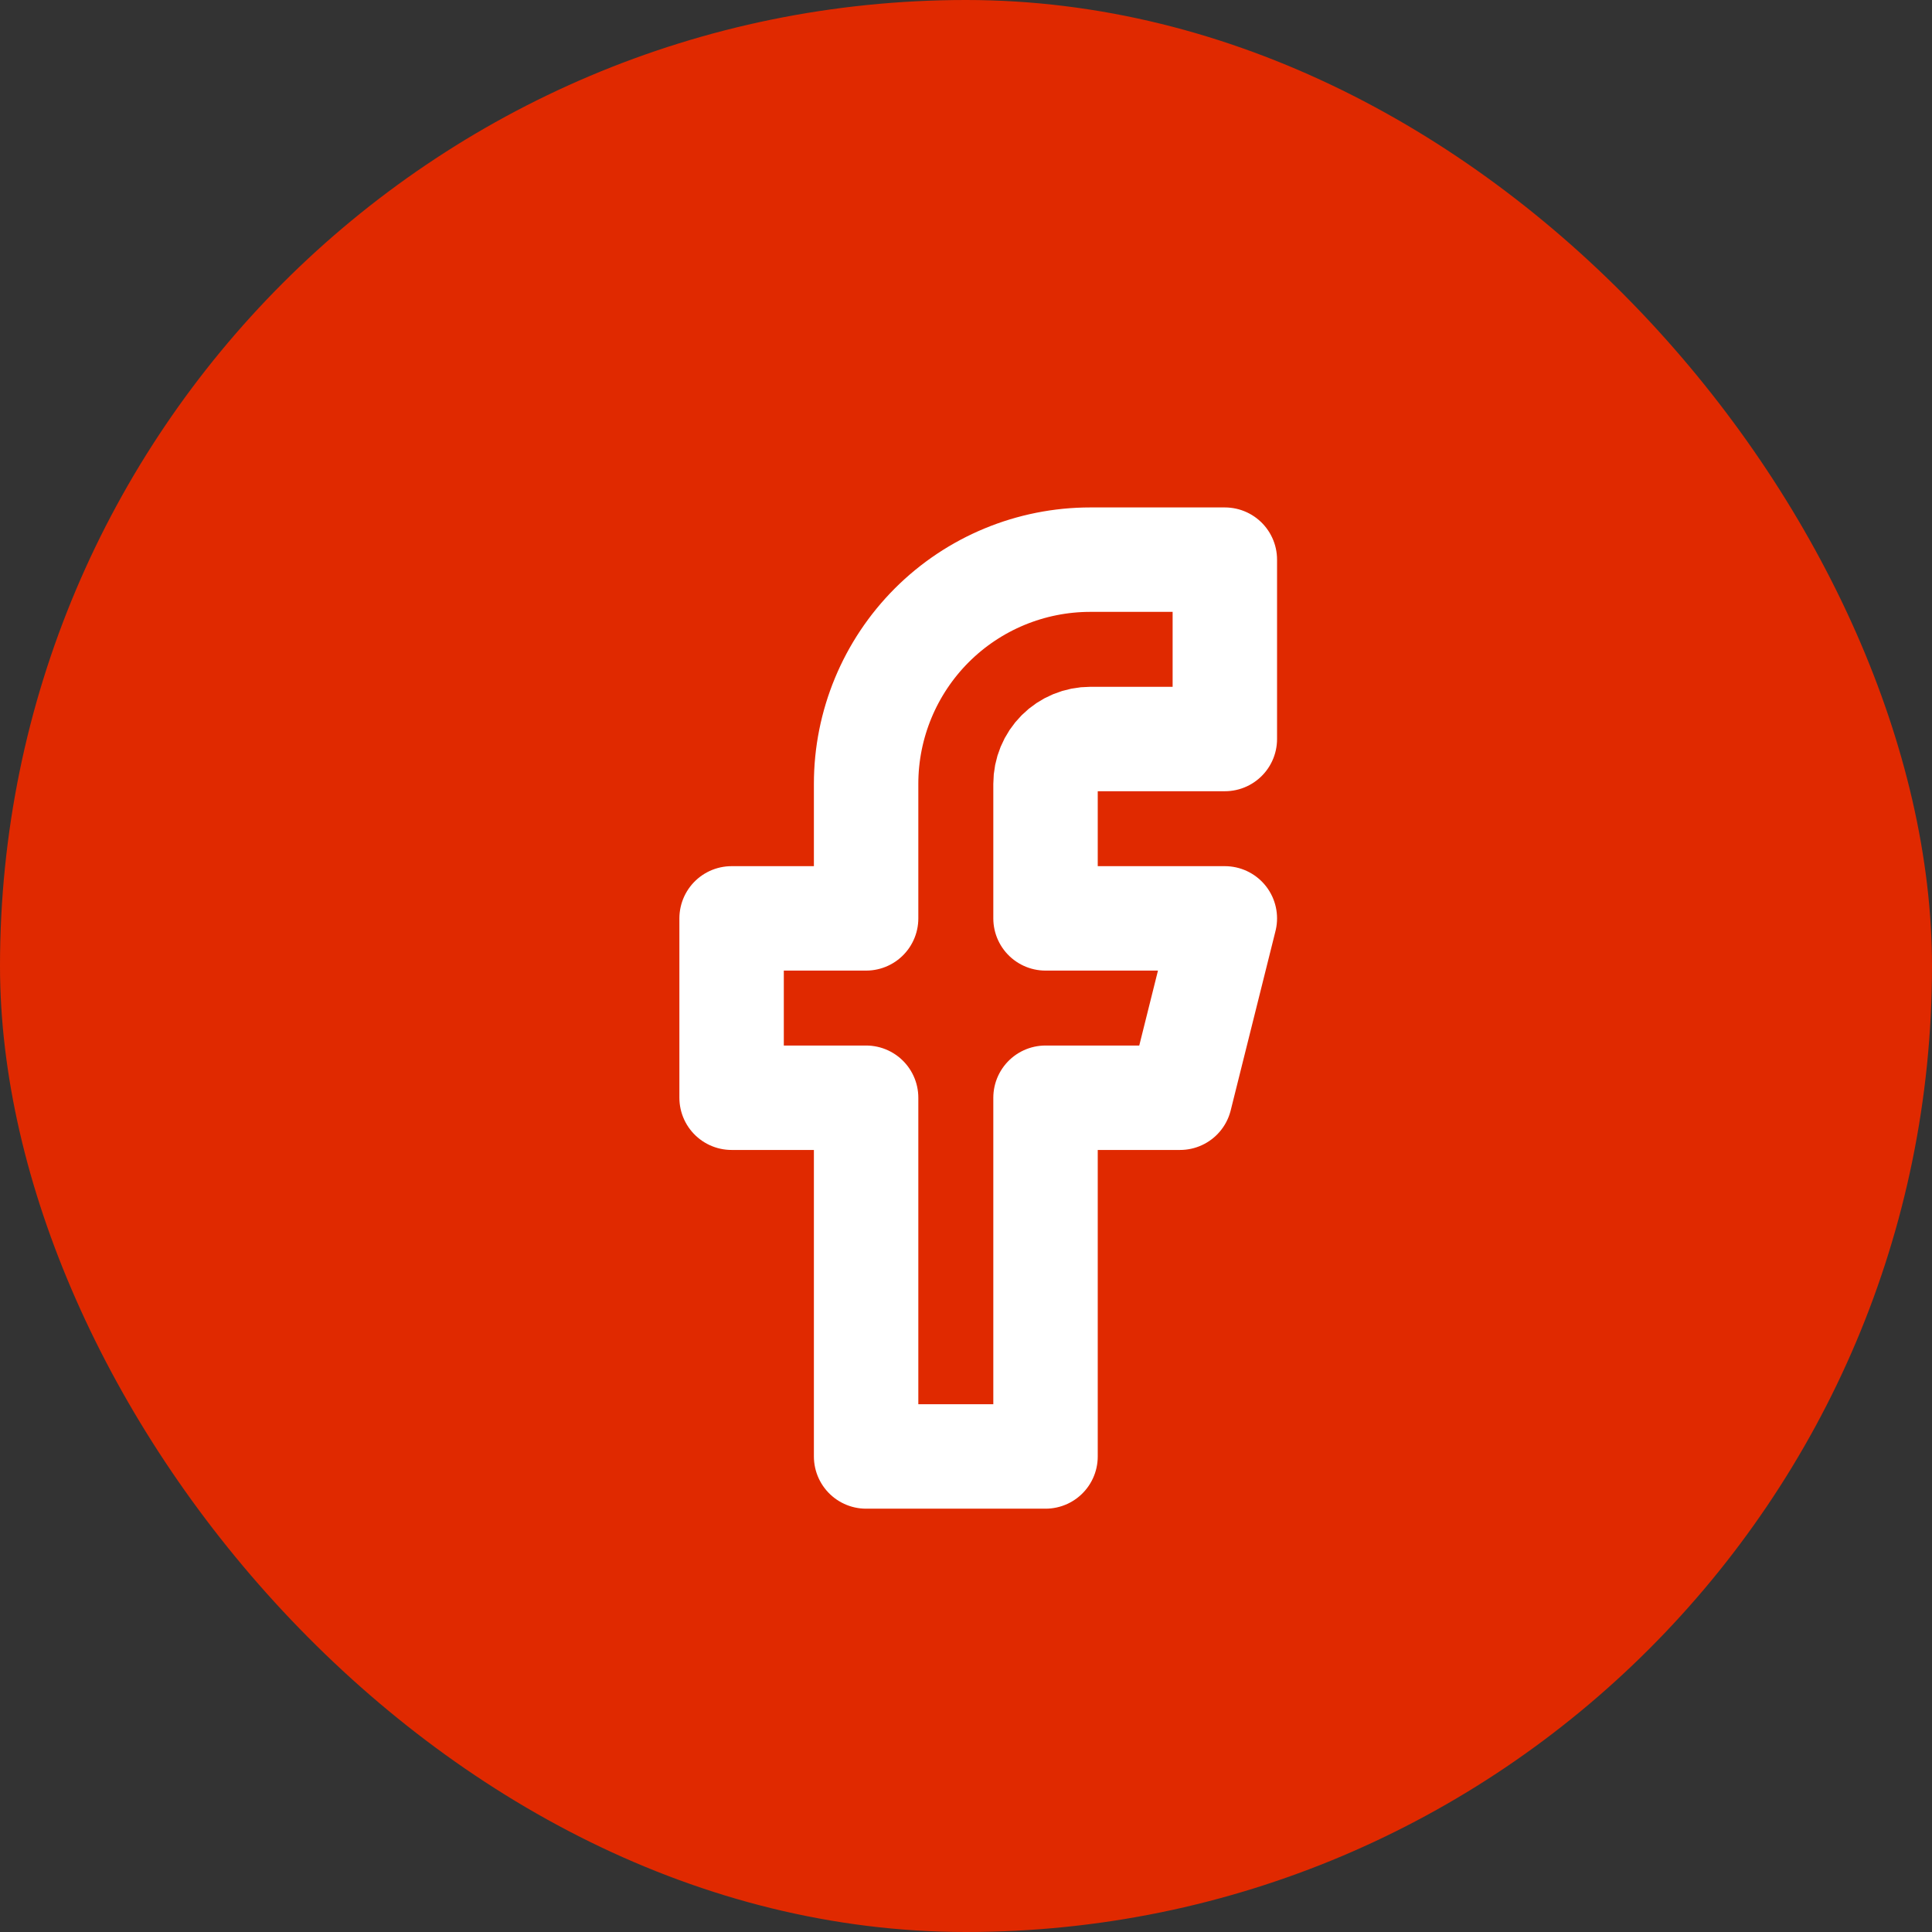
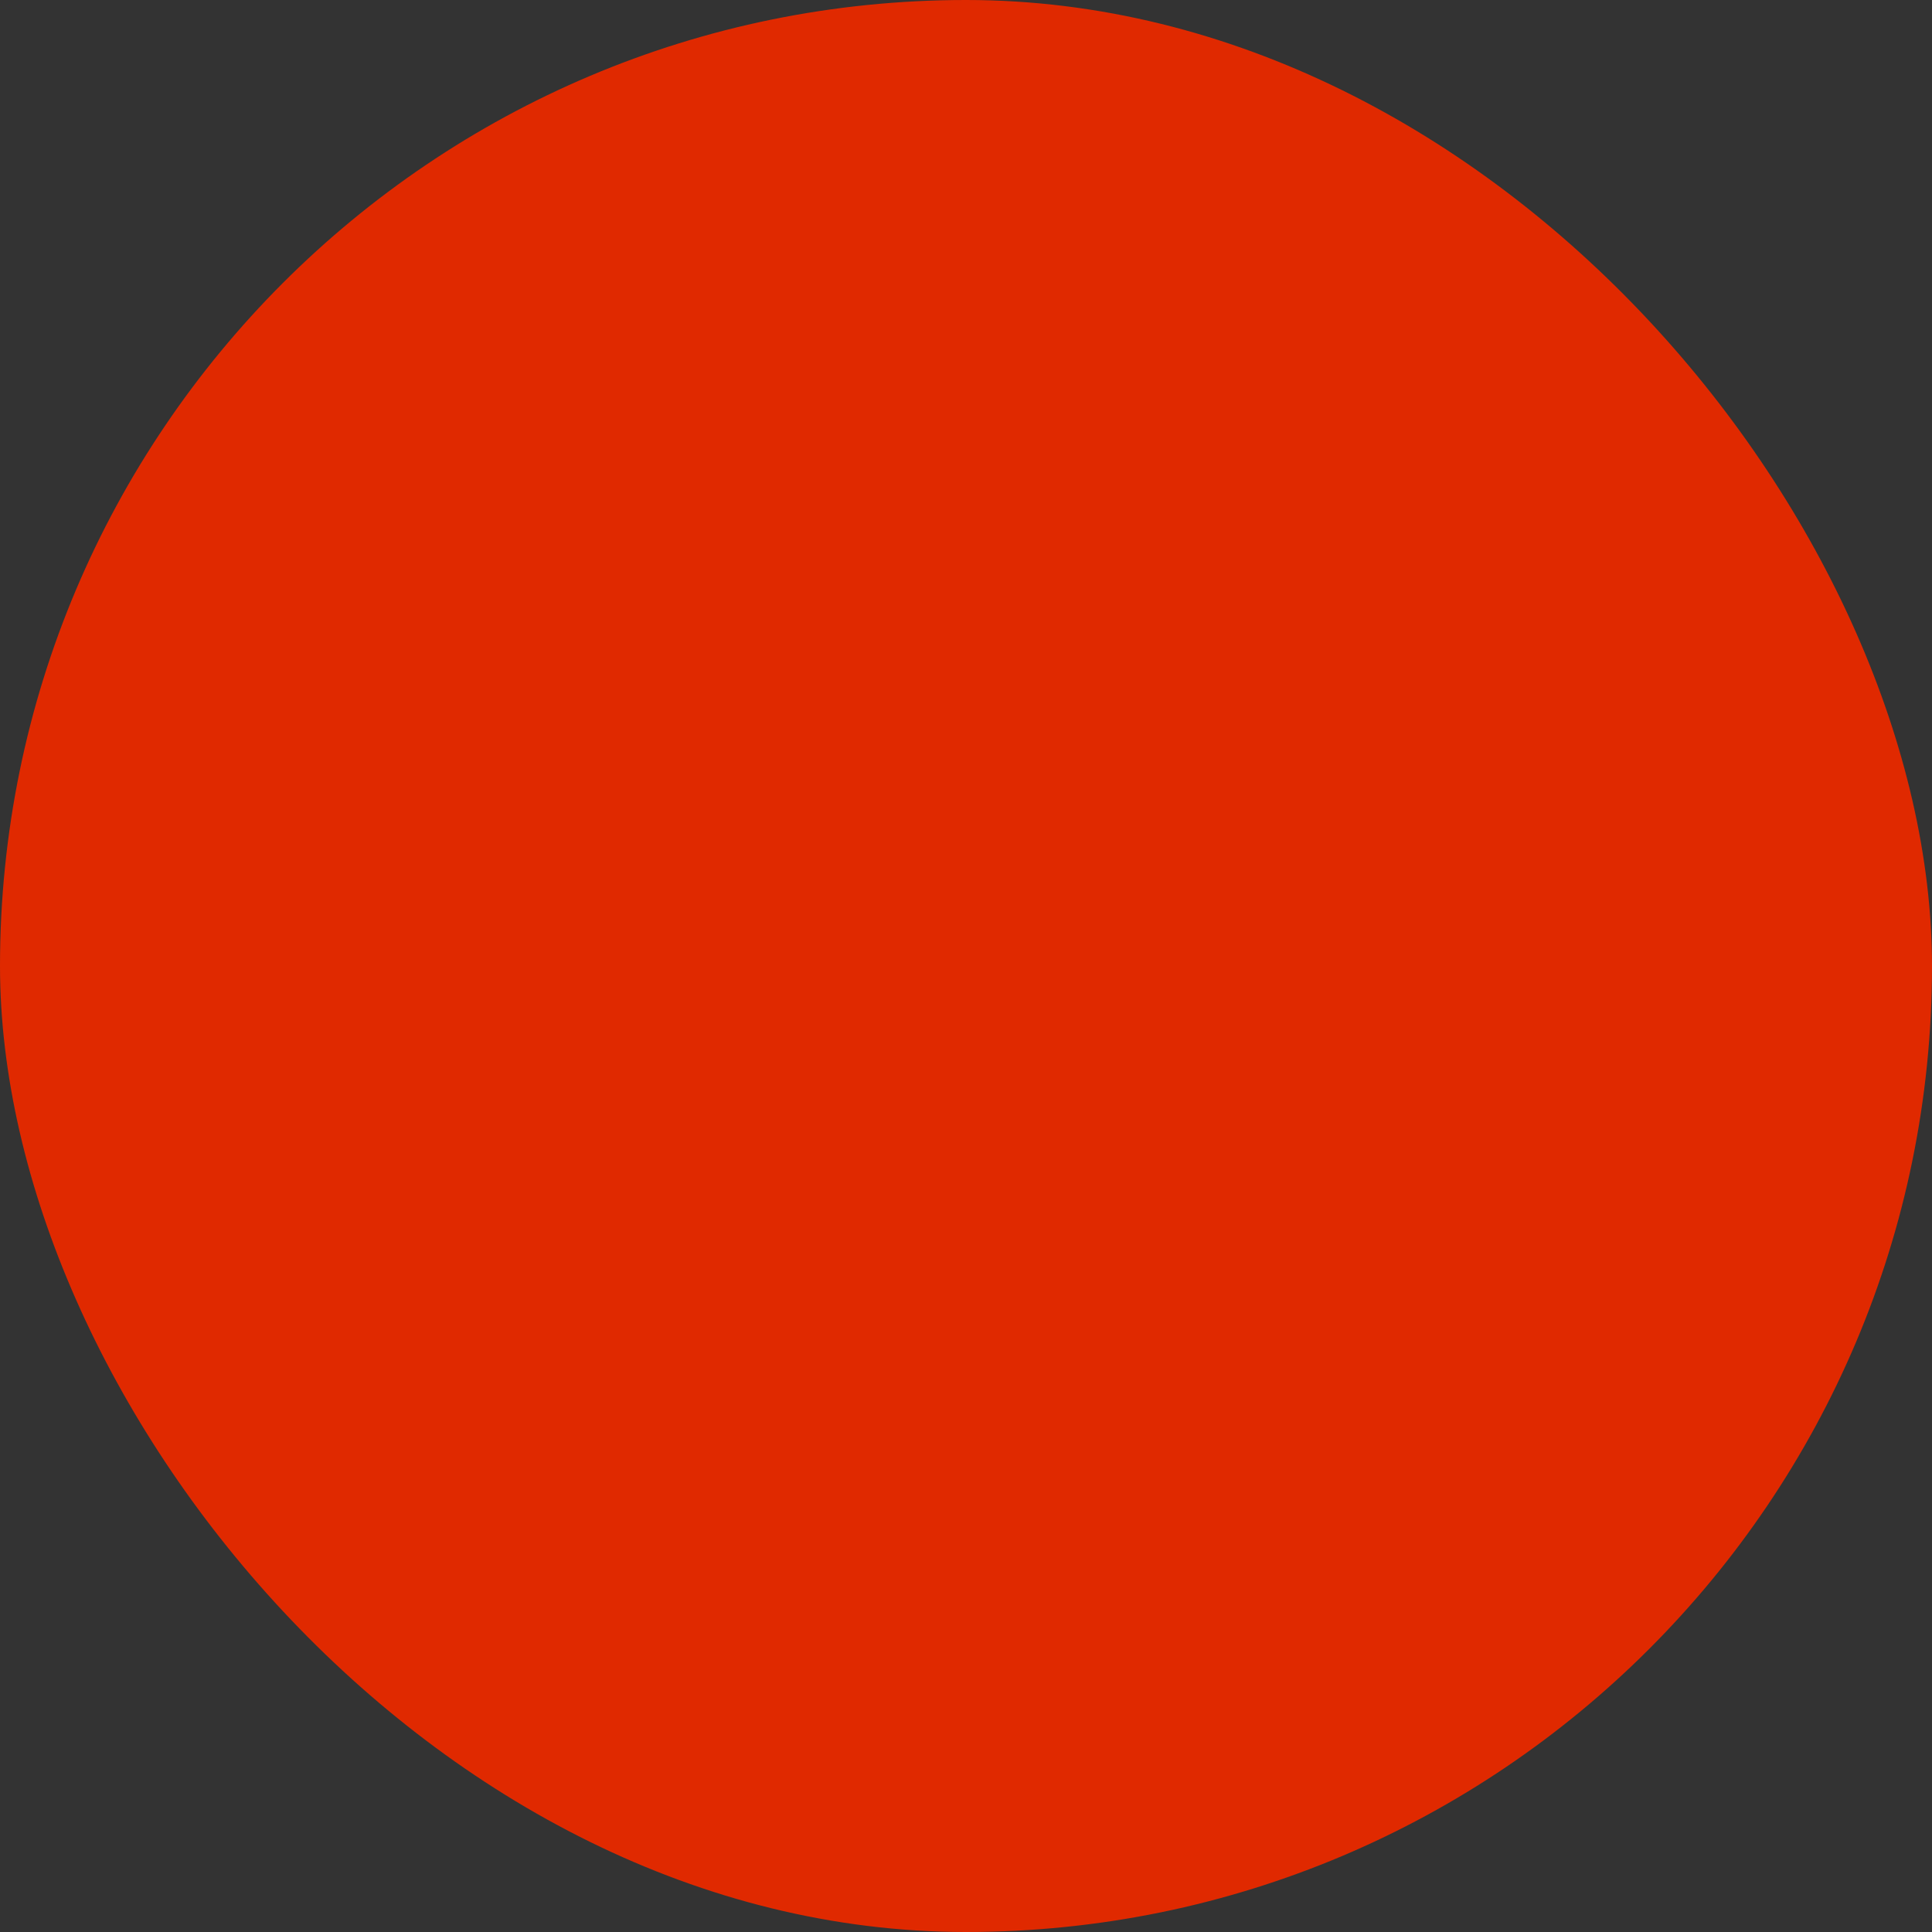
<svg xmlns="http://www.w3.org/2000/svg" width="37" height="37" viewBox="0 0 37 37" fill="none">
  <rect x="0" y="0" width="37" height="37" fill="#333333" stroke="none" />
  <rect width="37" height="37" rx="18.5" fill="#E02900" />
-   <path d="M23.457 10.718H20.881C19.742 10.718 18.65 11.17 17.845 11.975C17.04 12.781 16.587 13.873 16.587 15.011V17.588H14.011V21.023H16.587V27.893H20.023V21.023H22.599L23.457 17.588H20.023V15.011C20.023 14.784 20.113 14.565 20.274 14.404C20.435 14.243 20.654 14.153 20.881 14.153H23.457V10.718Z" stroke="white" stroke-width="2" stroke-linecap="round" stroke-linejoin="round" />
</svg>